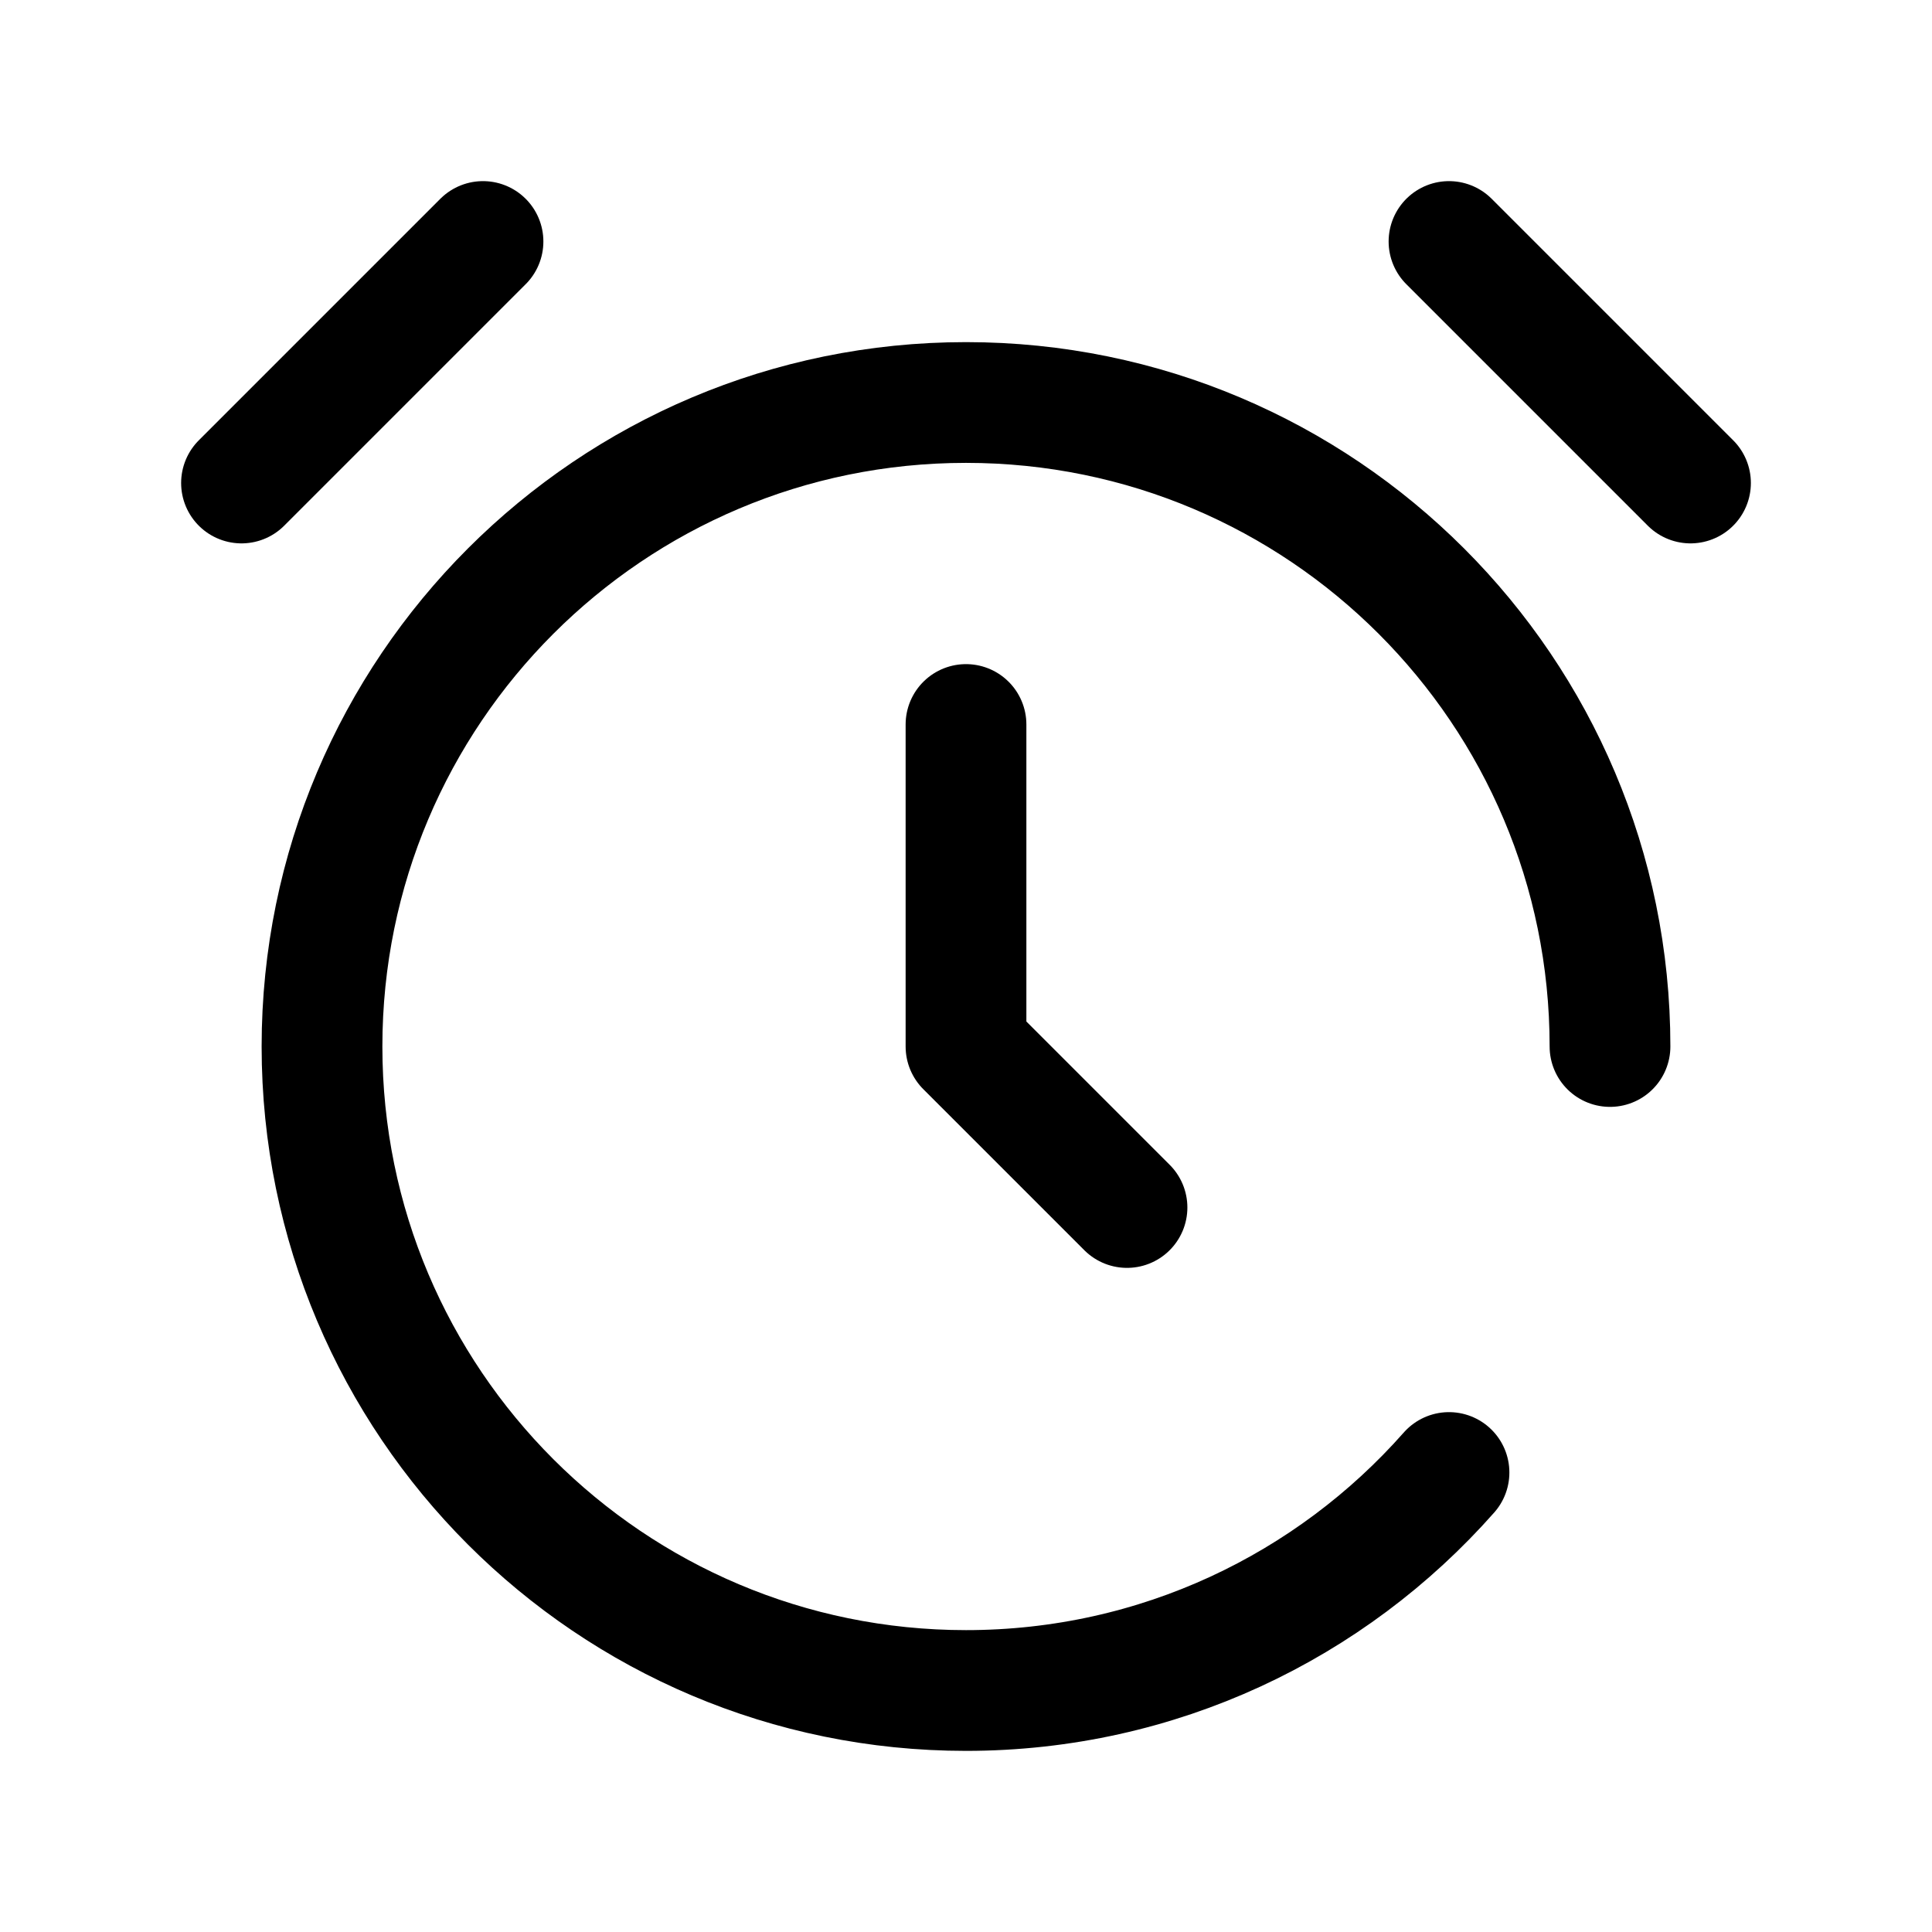
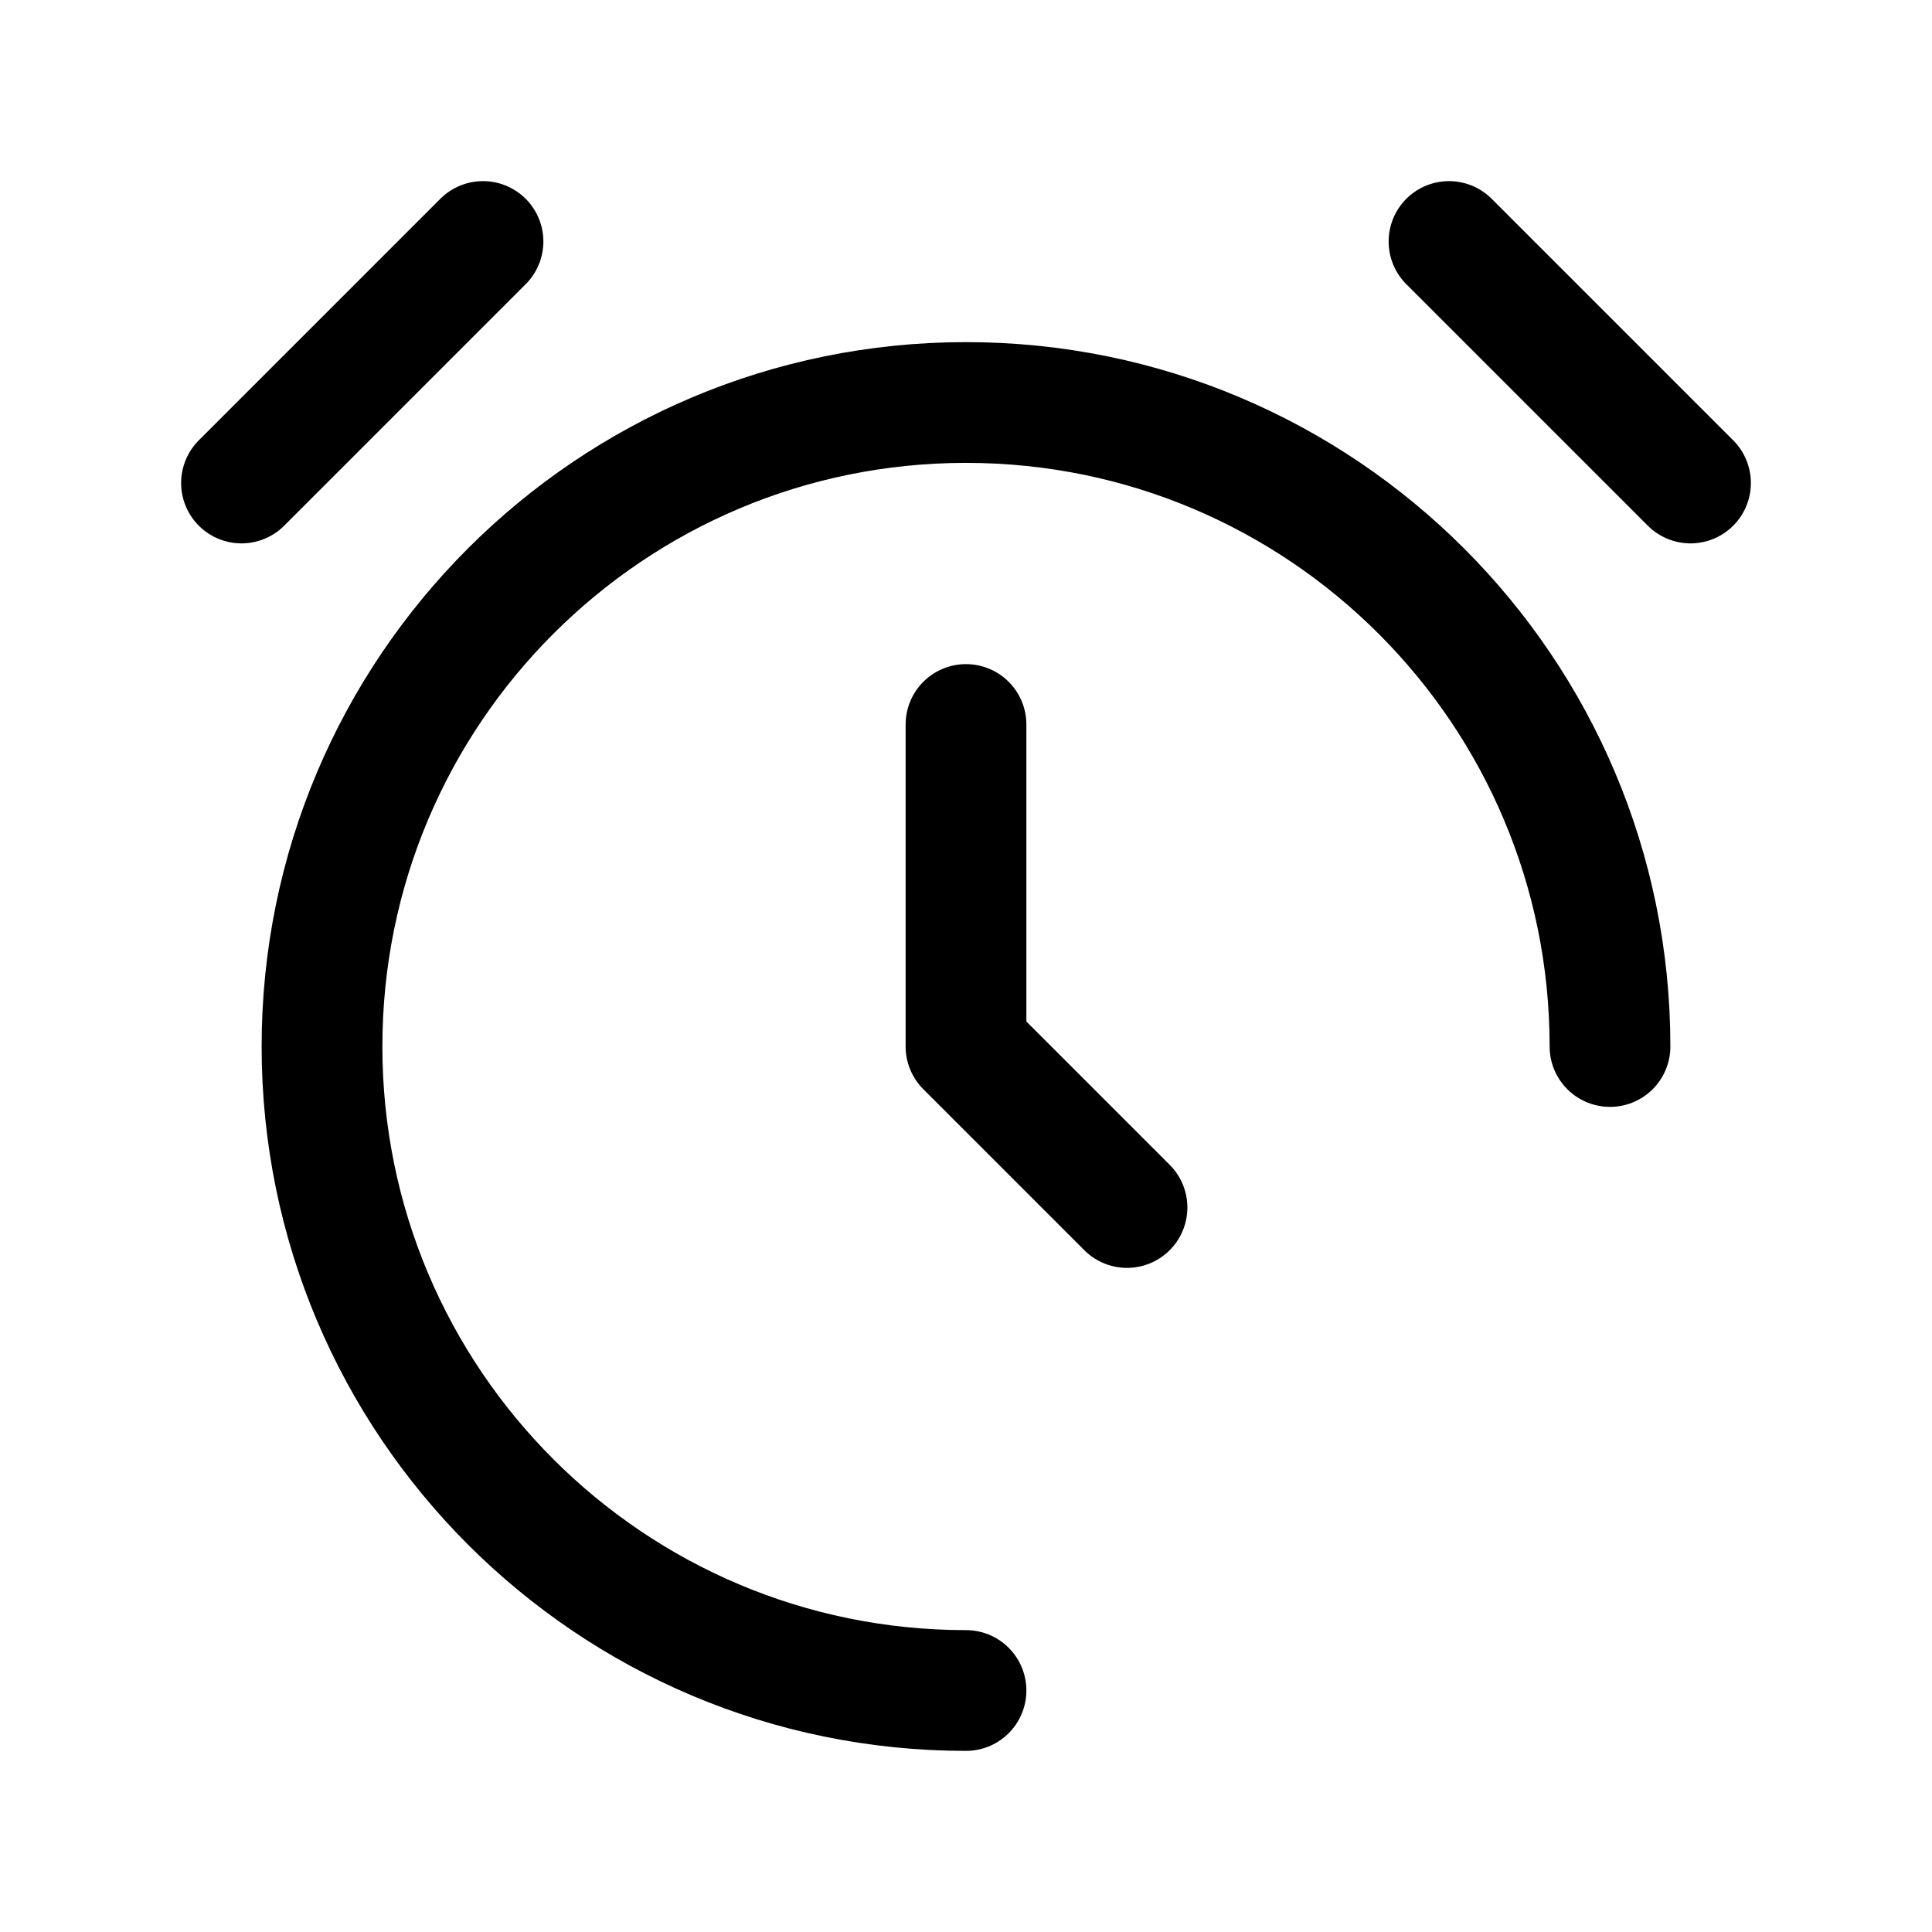
<svg xmlns="http://www.w3.org/2000/svg" width="800px" height="800px" viewBox="0 0 24 24" fill="none">
-   <path d="M12 9V13L14 15M20 13C20 8.582 16.418 5 12 5C7.582 5 4 8.582 4 13C4 17.418 7.582 21 12 21C14.389 21 16.534 19.953 18 18.292M18 3L21 6M3 6L6 3" stroke="#000000" stroke-width="1.5" stroke-linecap="round" stroke-linejoin="round" />
+   <path d="M12 9V13L14 15M20 13C20 8.582 16.418 5 12 5C7.582 5 4 8.582 4 13C4 17.418 7.582 21 12 21M18 3L21 6M3 6L6 3" stroke="#000000" stroke-width="1.5" stroke-linecap="round" stroke-linejoin="round" />
</svg>